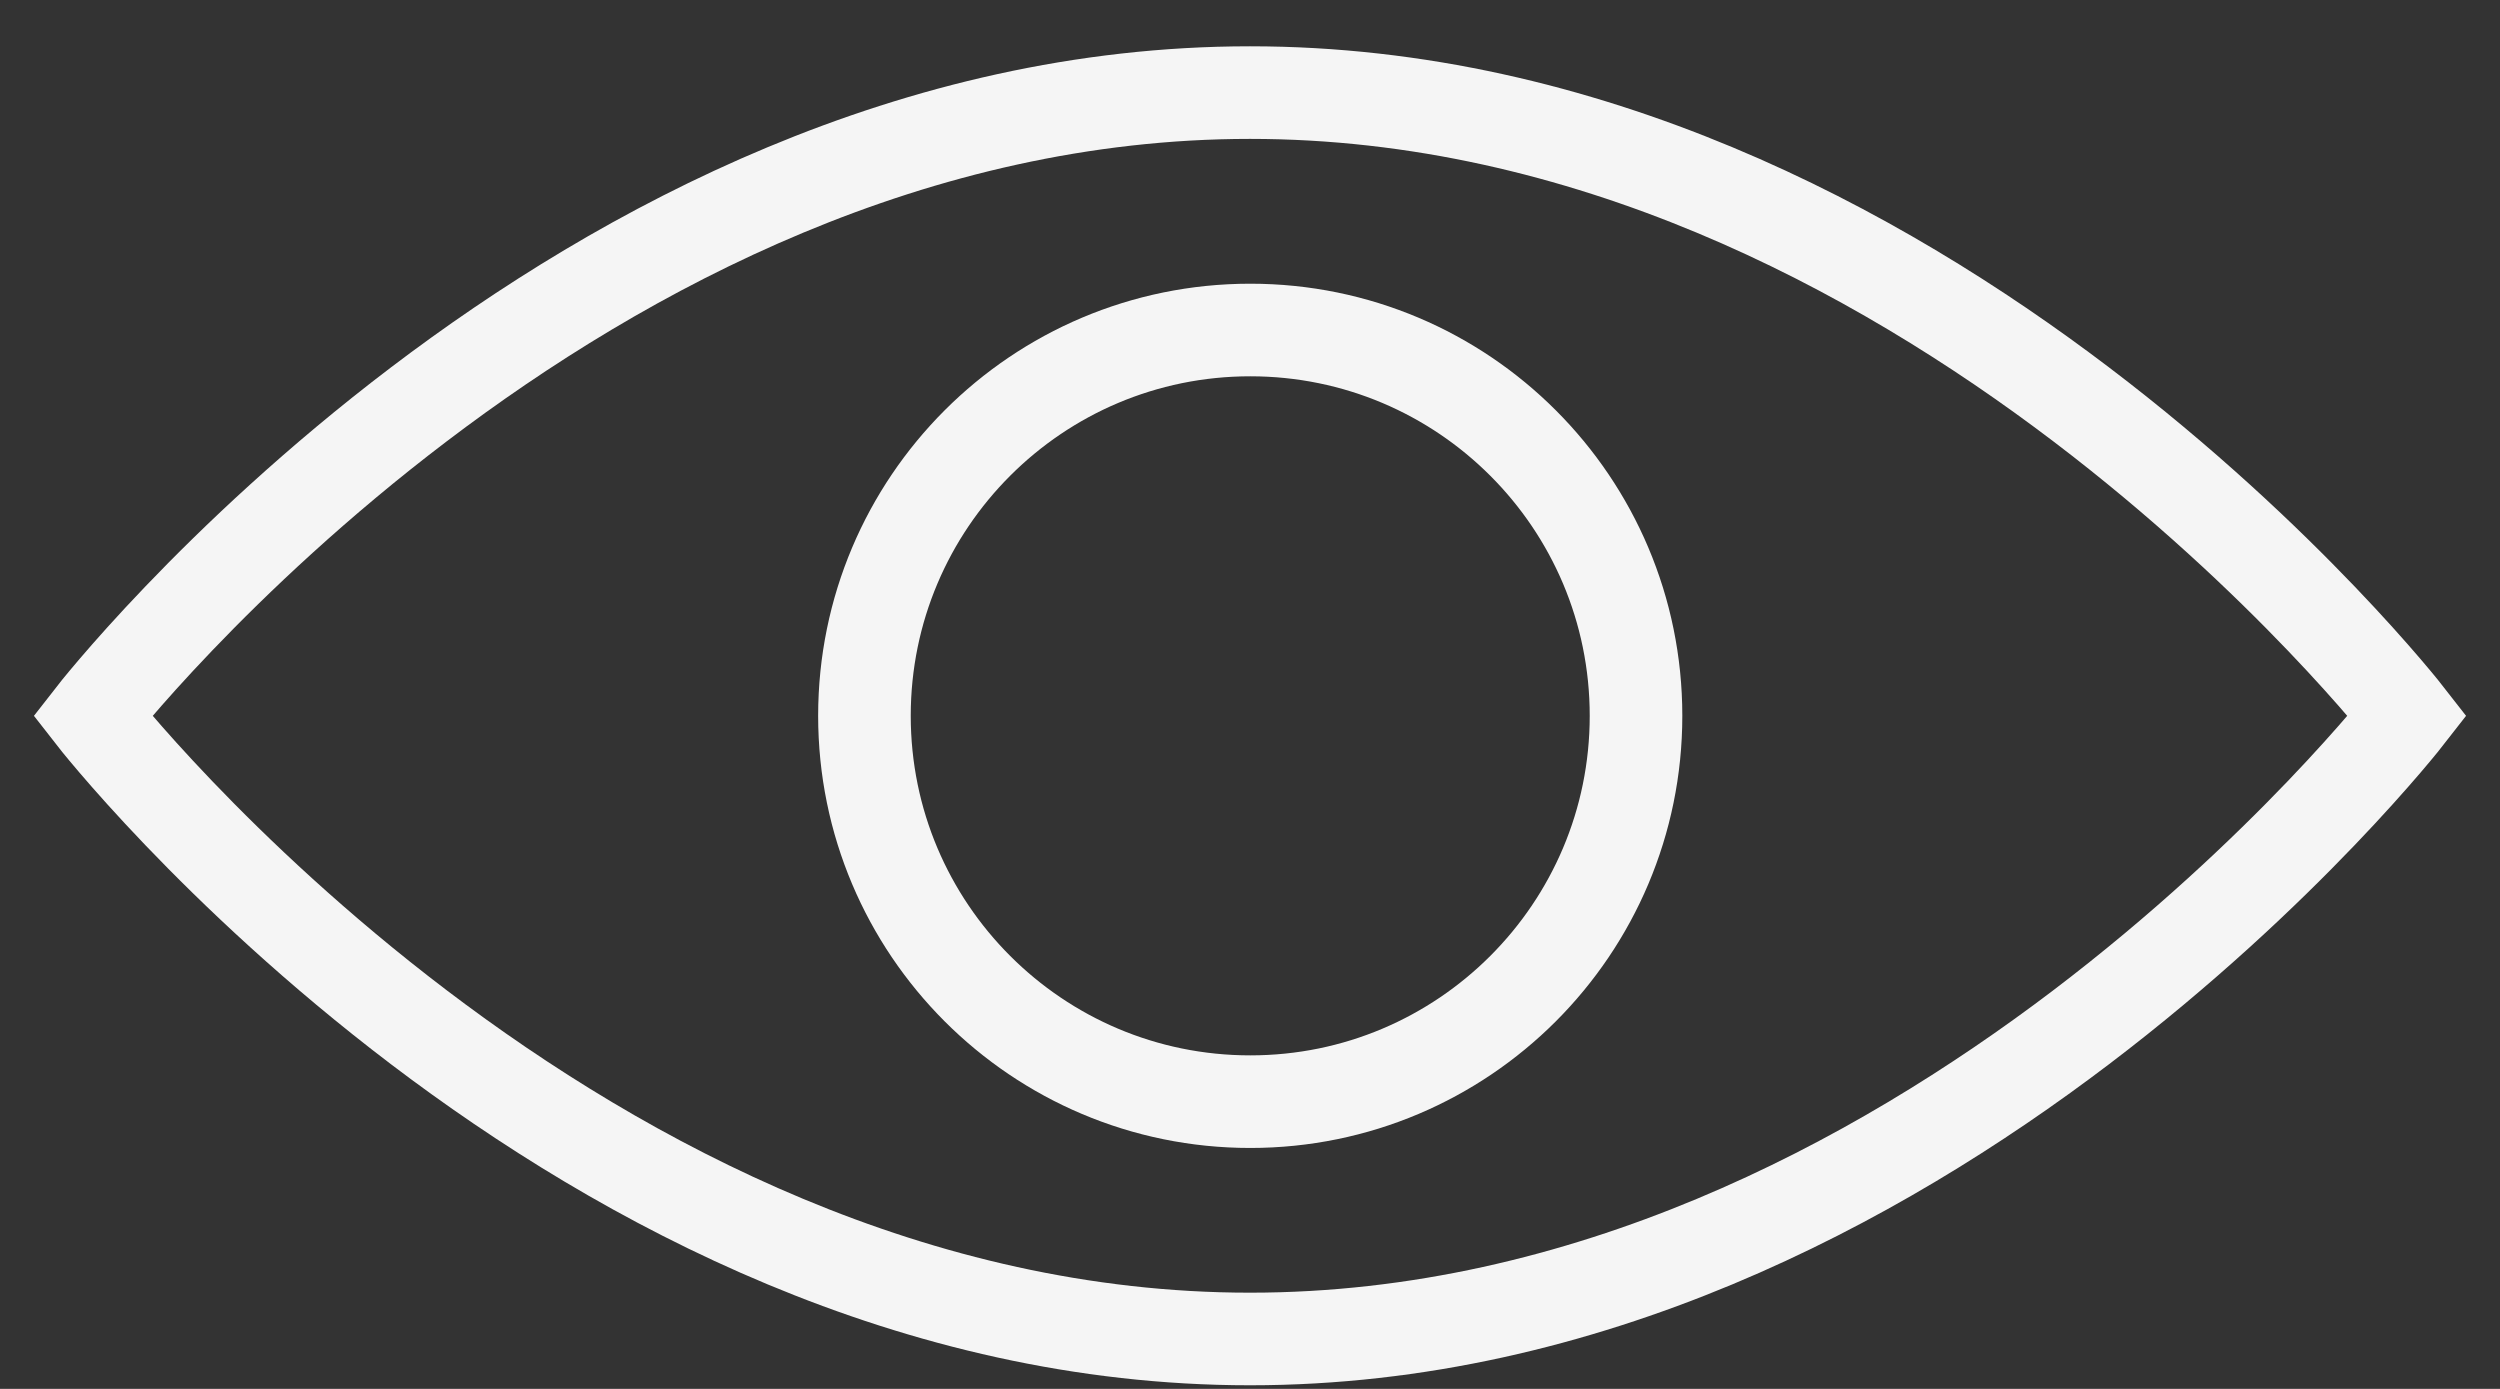
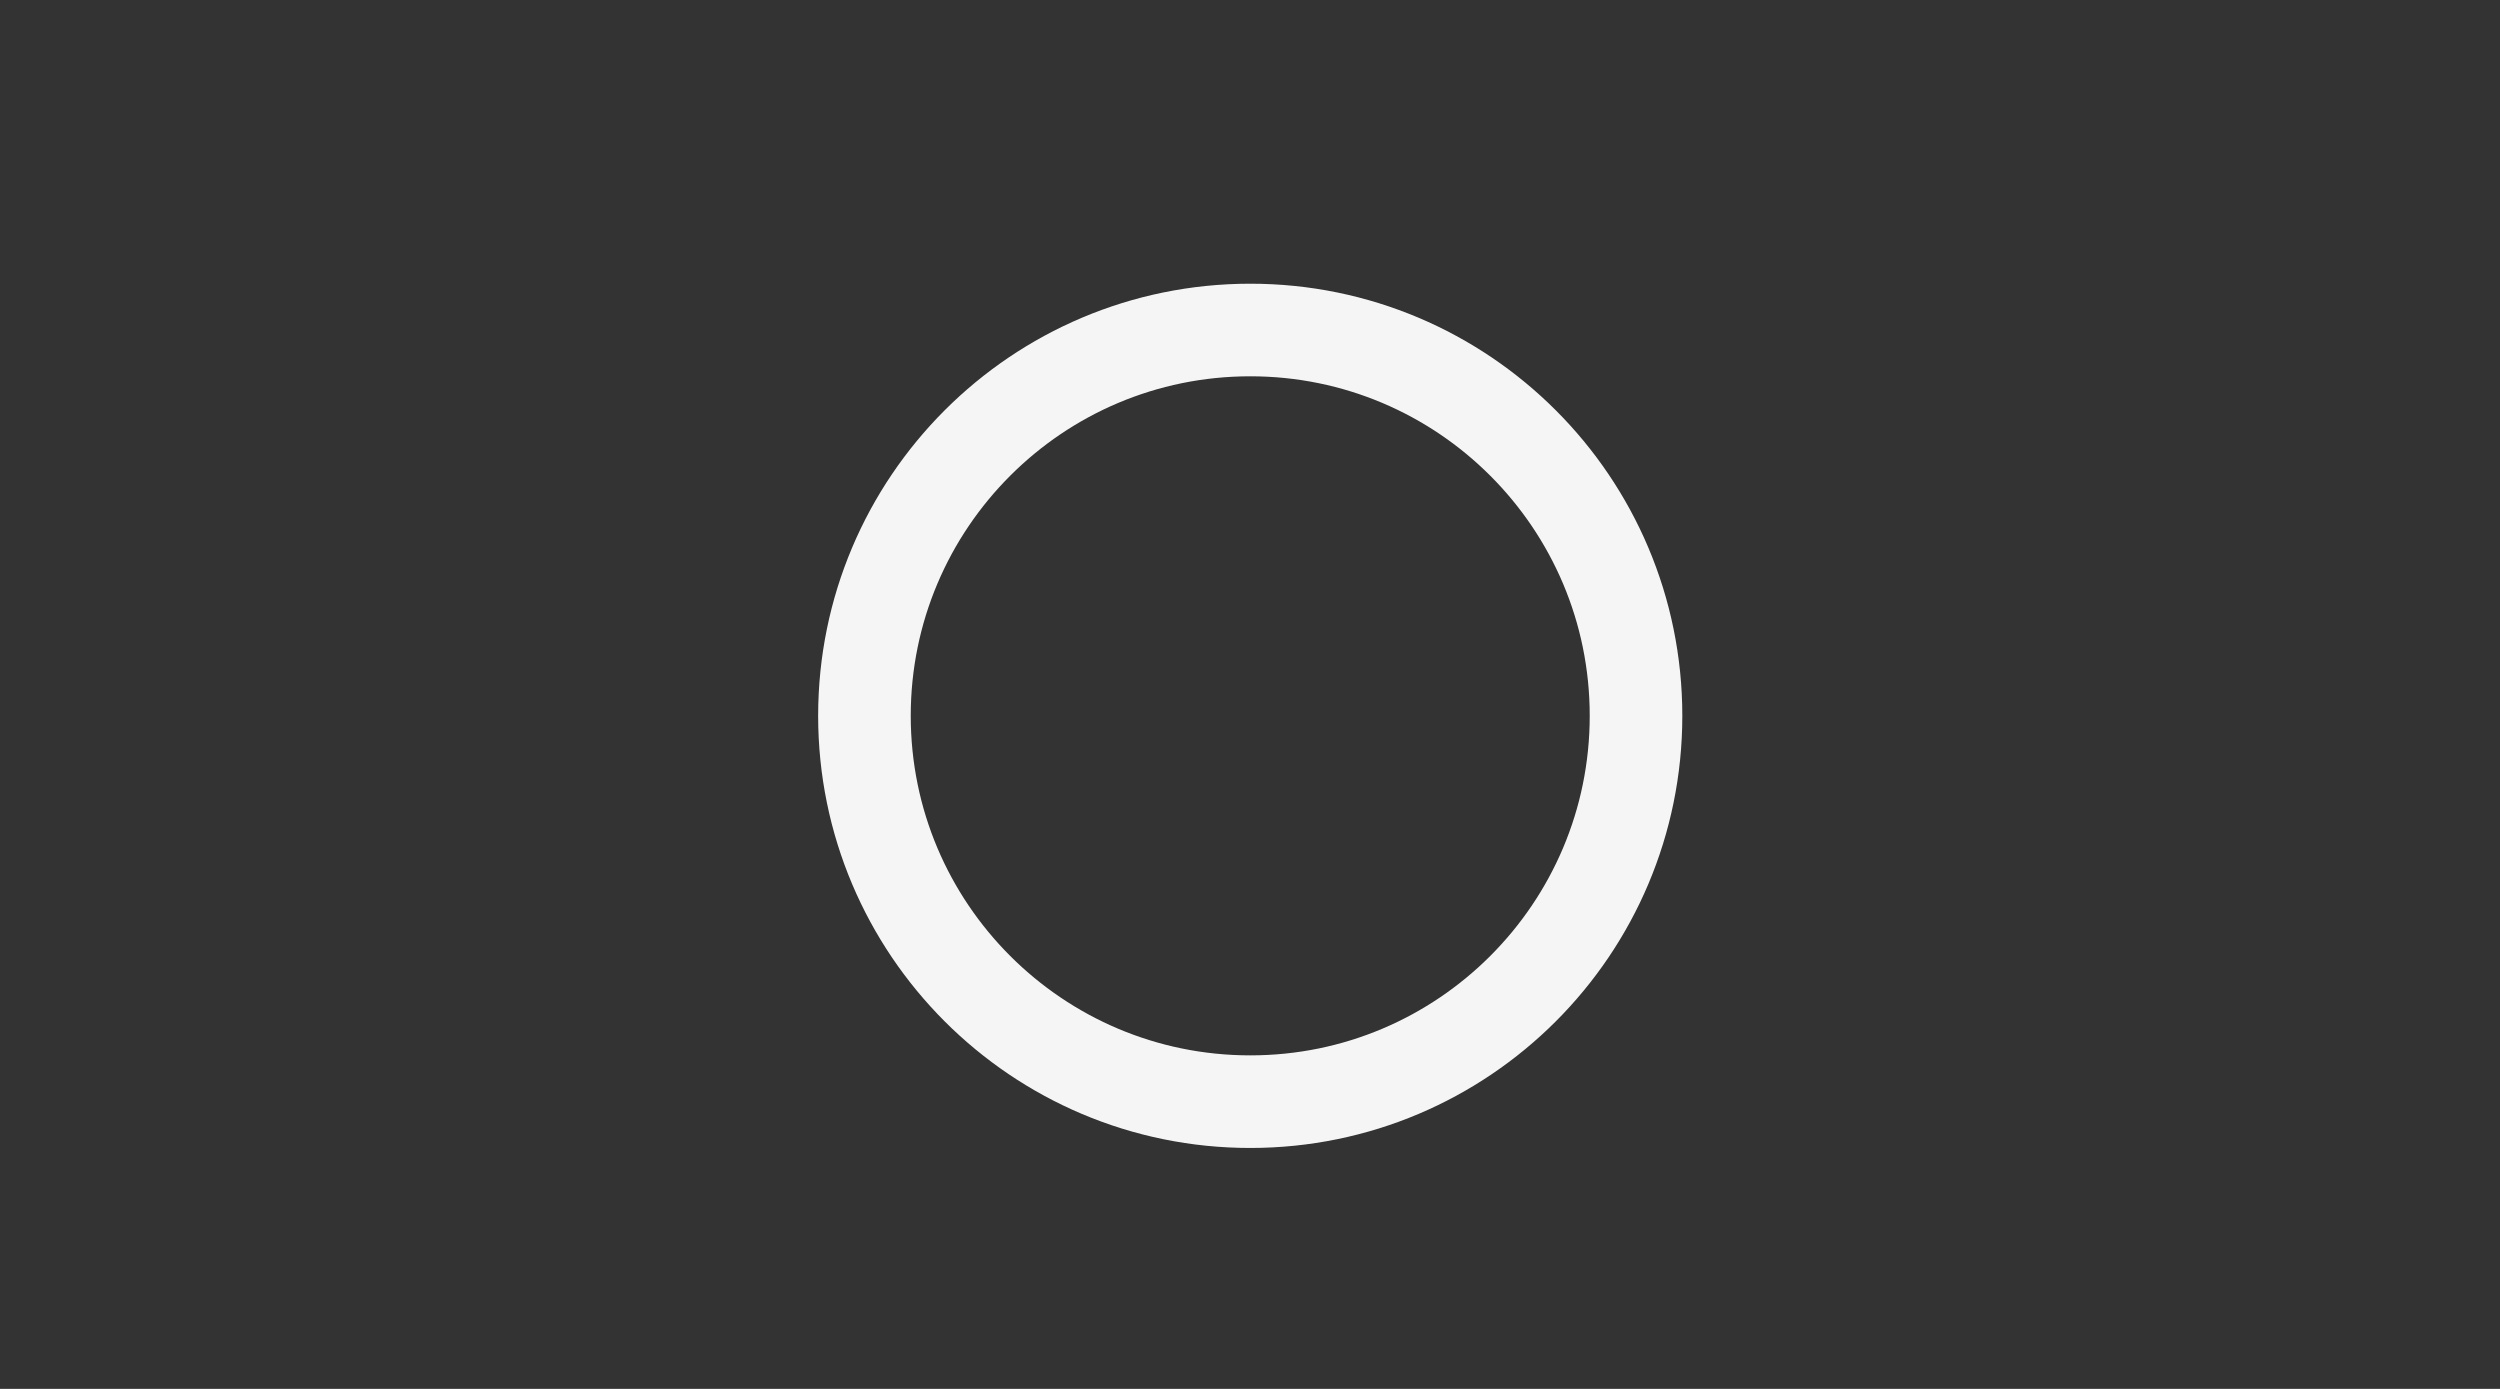
<svg xmlns="http://www.w3.org/2000/svg" width="27" height="15" viewBox="0 0 27 15" fill="none">
  <rect x="0" y="0" width="27" height="15" fill="#333333" stroke="none" />
-   <path d="M26 7.731C26 7.731 20.765 14.461 13.5 14.461C6.235 14.461 1 7.731 1 7.731C1 7.731 6.235 1 13.5 1C20.765 1 26 7.731 26 7.731Z" stroke="#F5F5F5" stroke-miterlimit="10" />
  <path d="M13.503 11.898C15.804 11.898 17.669 10.032 17.669 7.731C17.669 5.43 15.804 3.564 13.503 3.564C11.201 3.564 9.336 5.43 9.336 7.731C9.336 10.032 11.201 11.898 13.503 11.898Z" stroke="#F5F5F5" stroke-miterlimit="10" />
</svg>